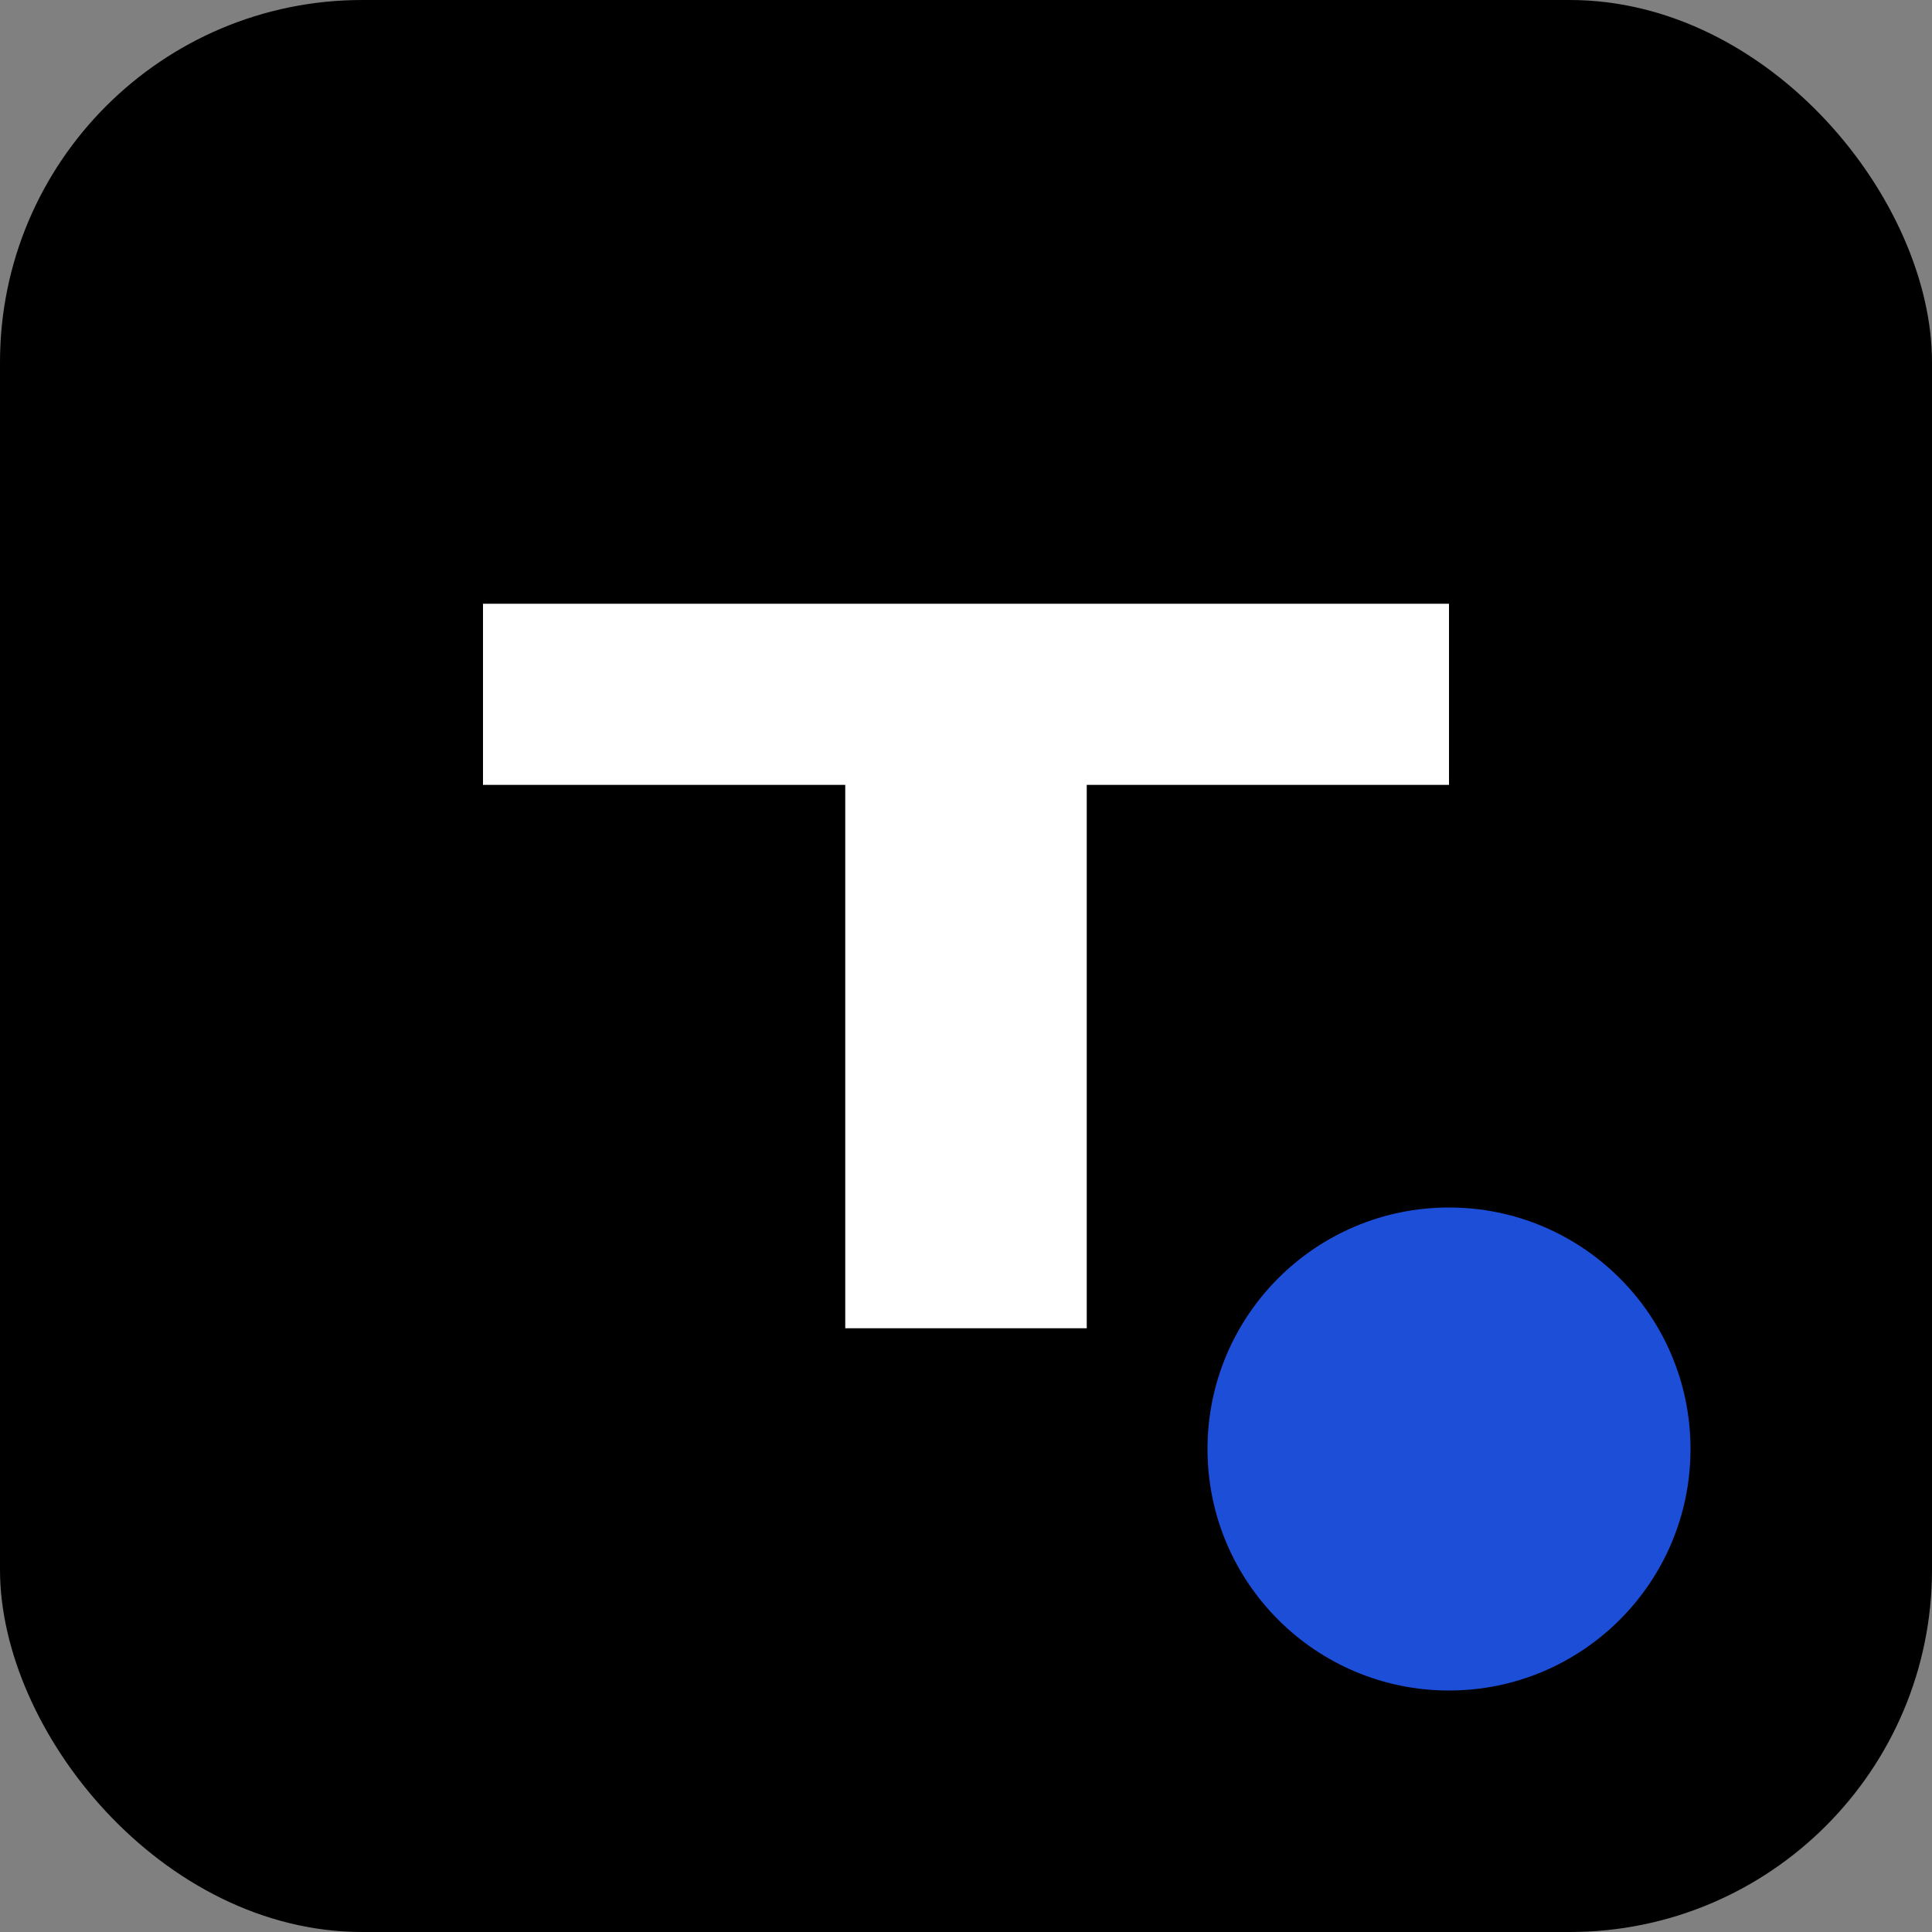
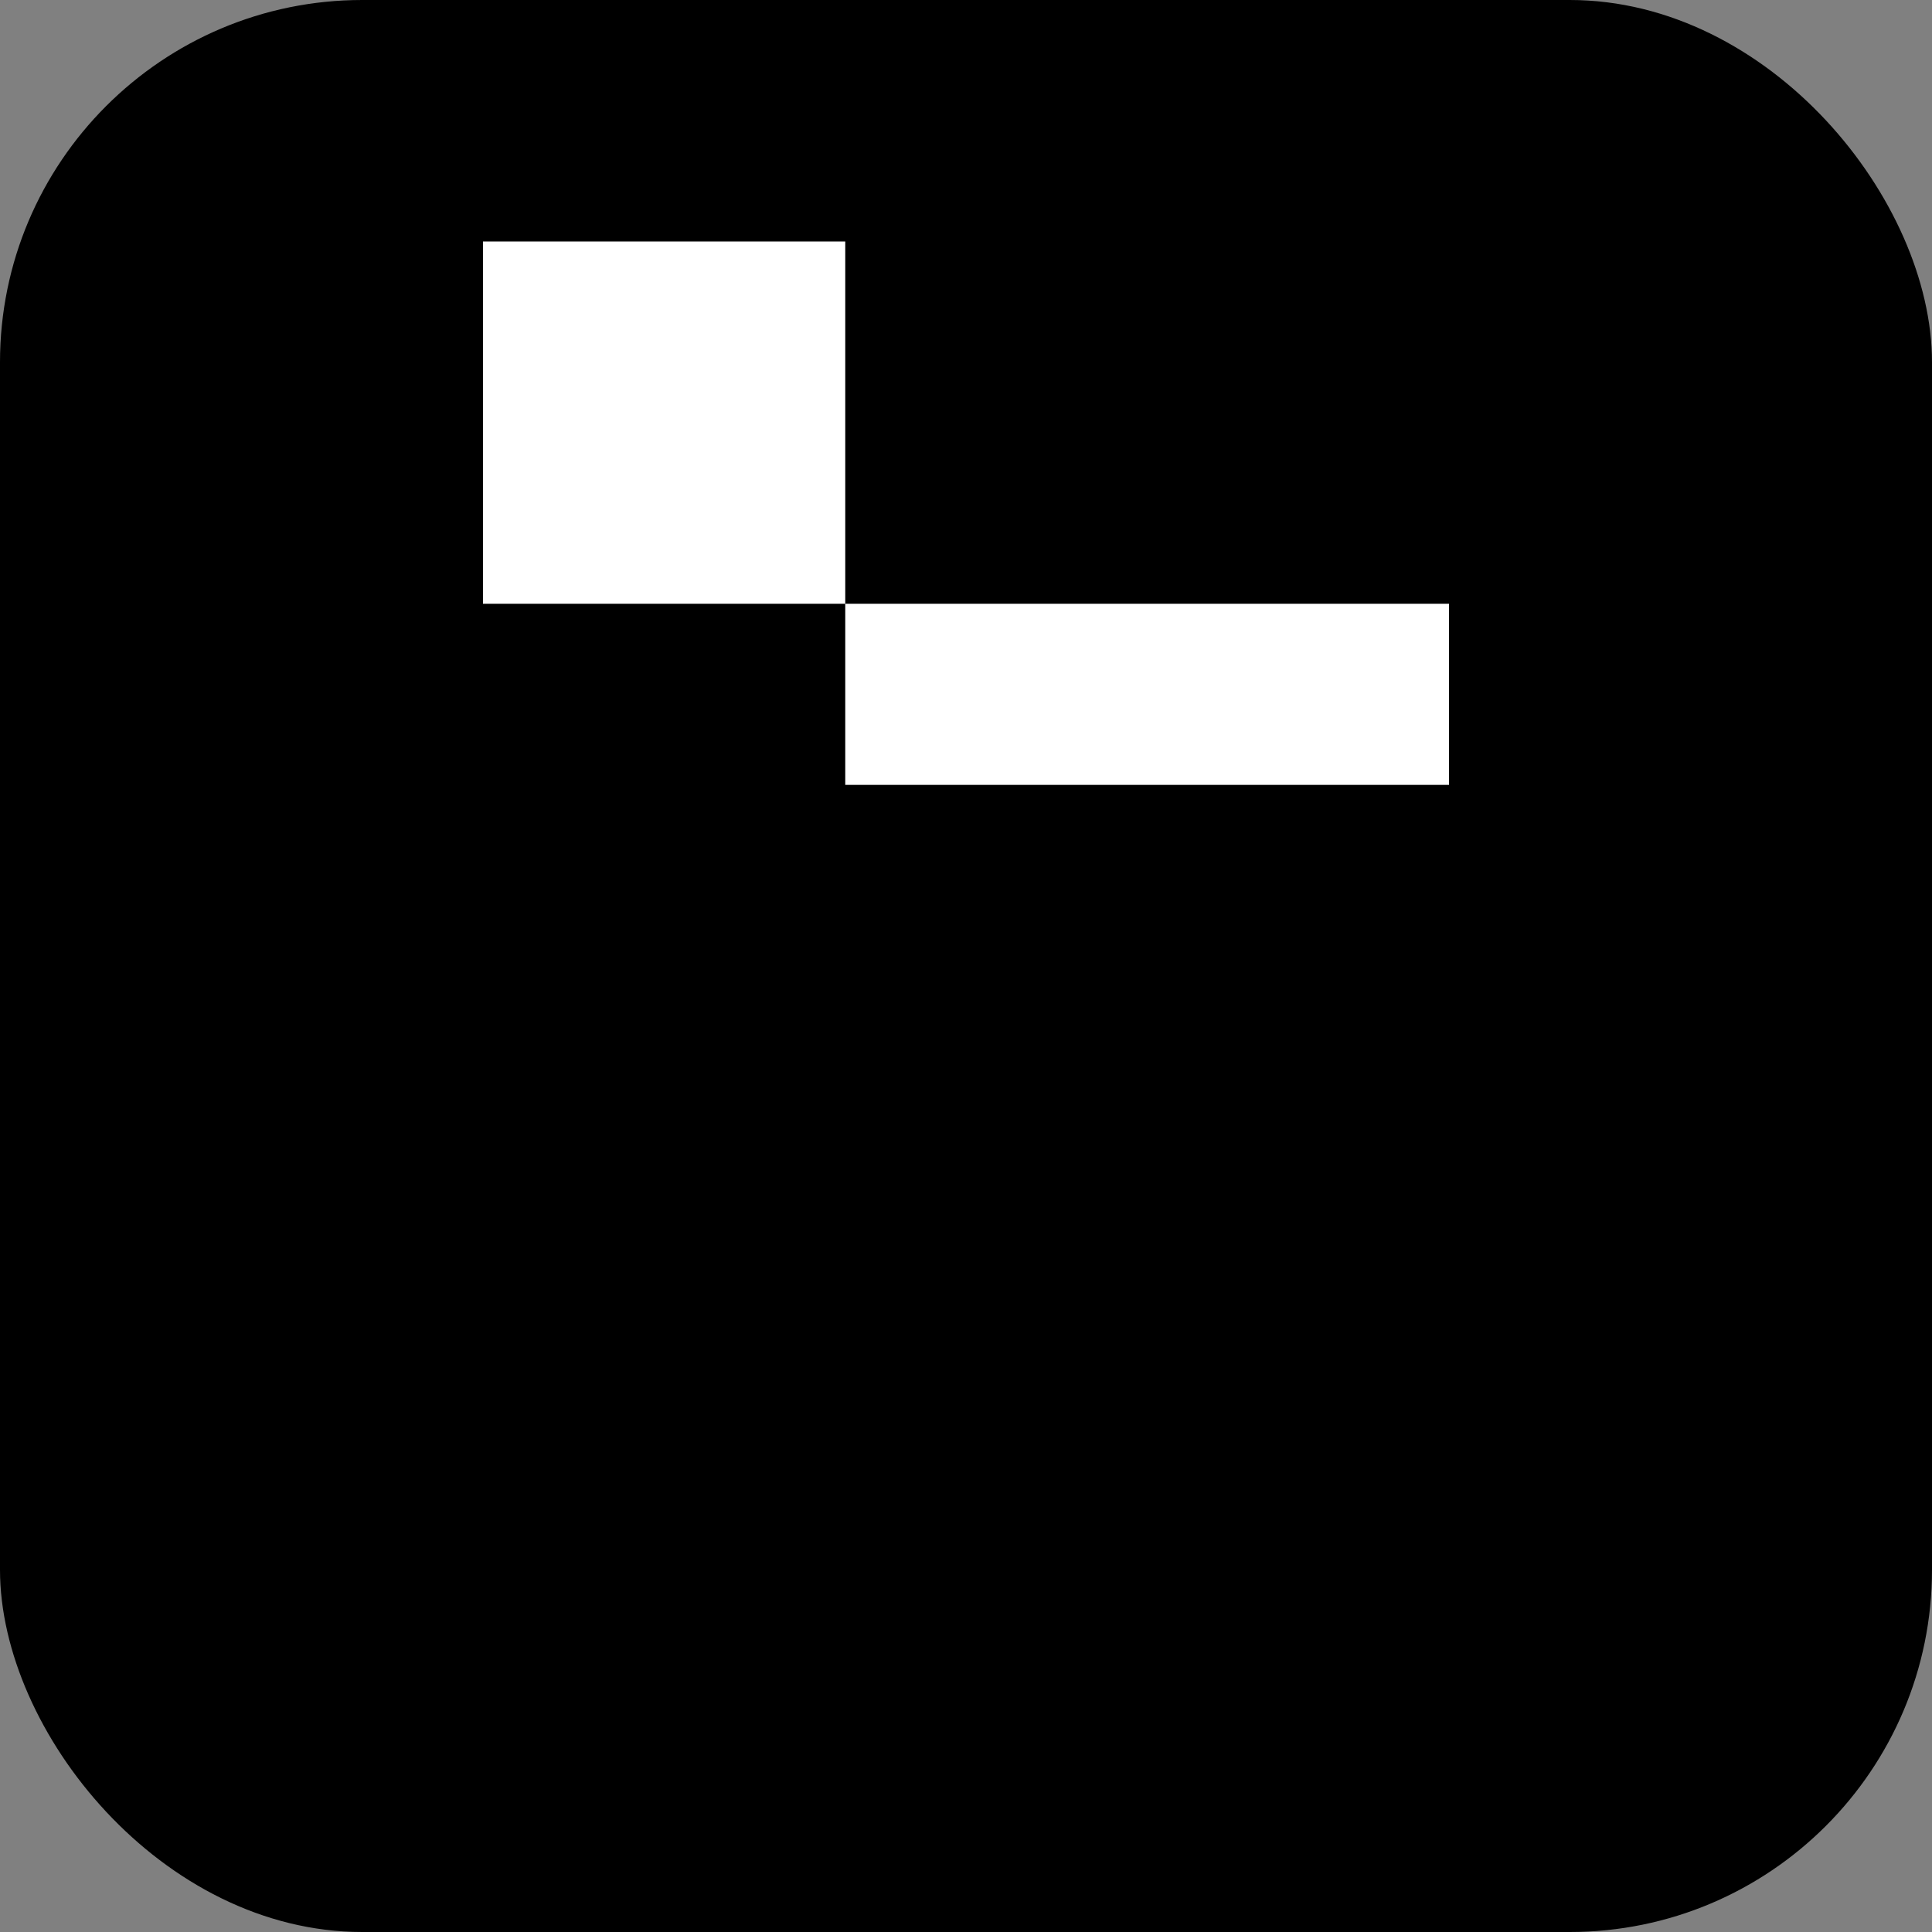
<svg xmlns="http://www.w3.org/2000/svg" width="32" height="32" viewBox="0 0 32 32">
  <rect x="0" y="0" width="32" height="32" fill="#808080" stroke="none" />
  <rect width="32" height="32" rx="6" fill="#000000" />
-   <path d="M8 10h16v3H18v9h-4v-9H8v-3z" fill="#ffffff" />
-   <circle cx="24" cy="24" r="4" fill="#1d4ed8" />
+   <path d="M8 10h16v3H18h-4v-9H8v-3z" fill="#ffffff" />
</svg>